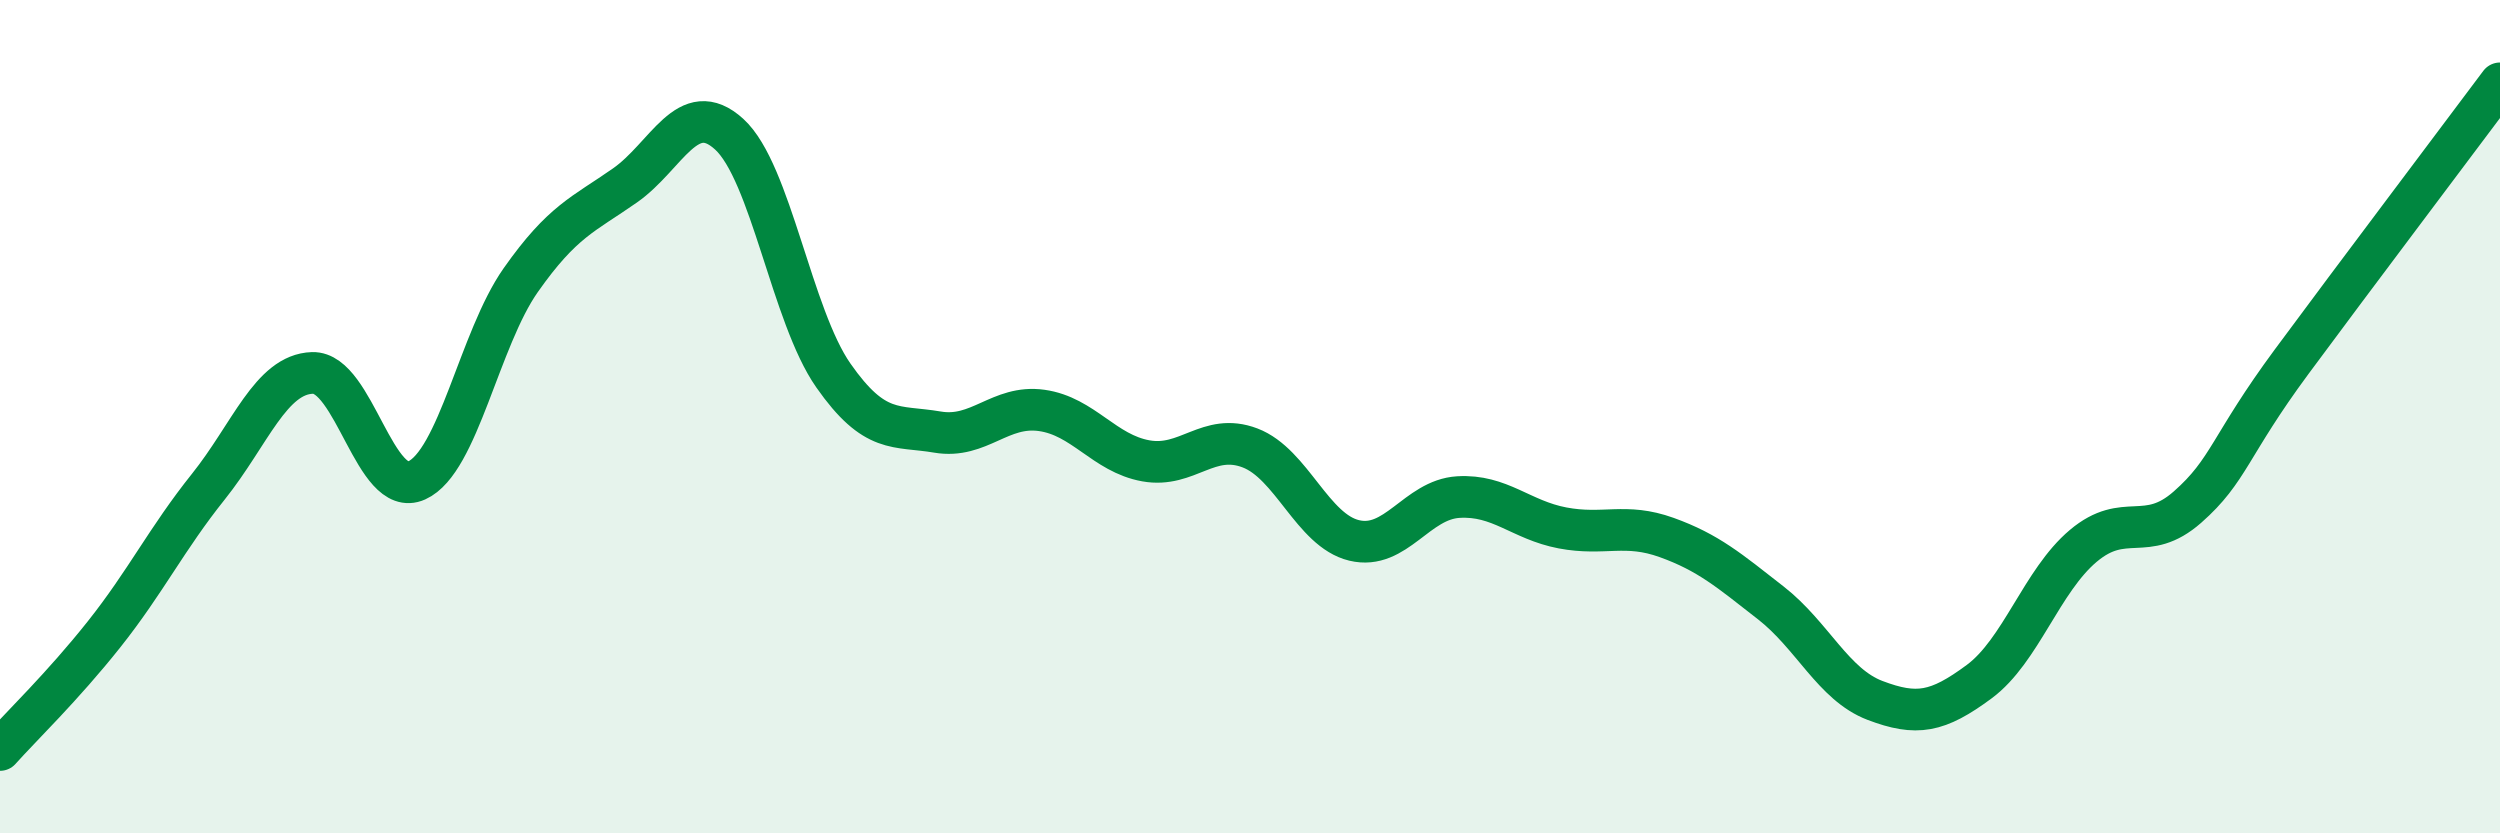
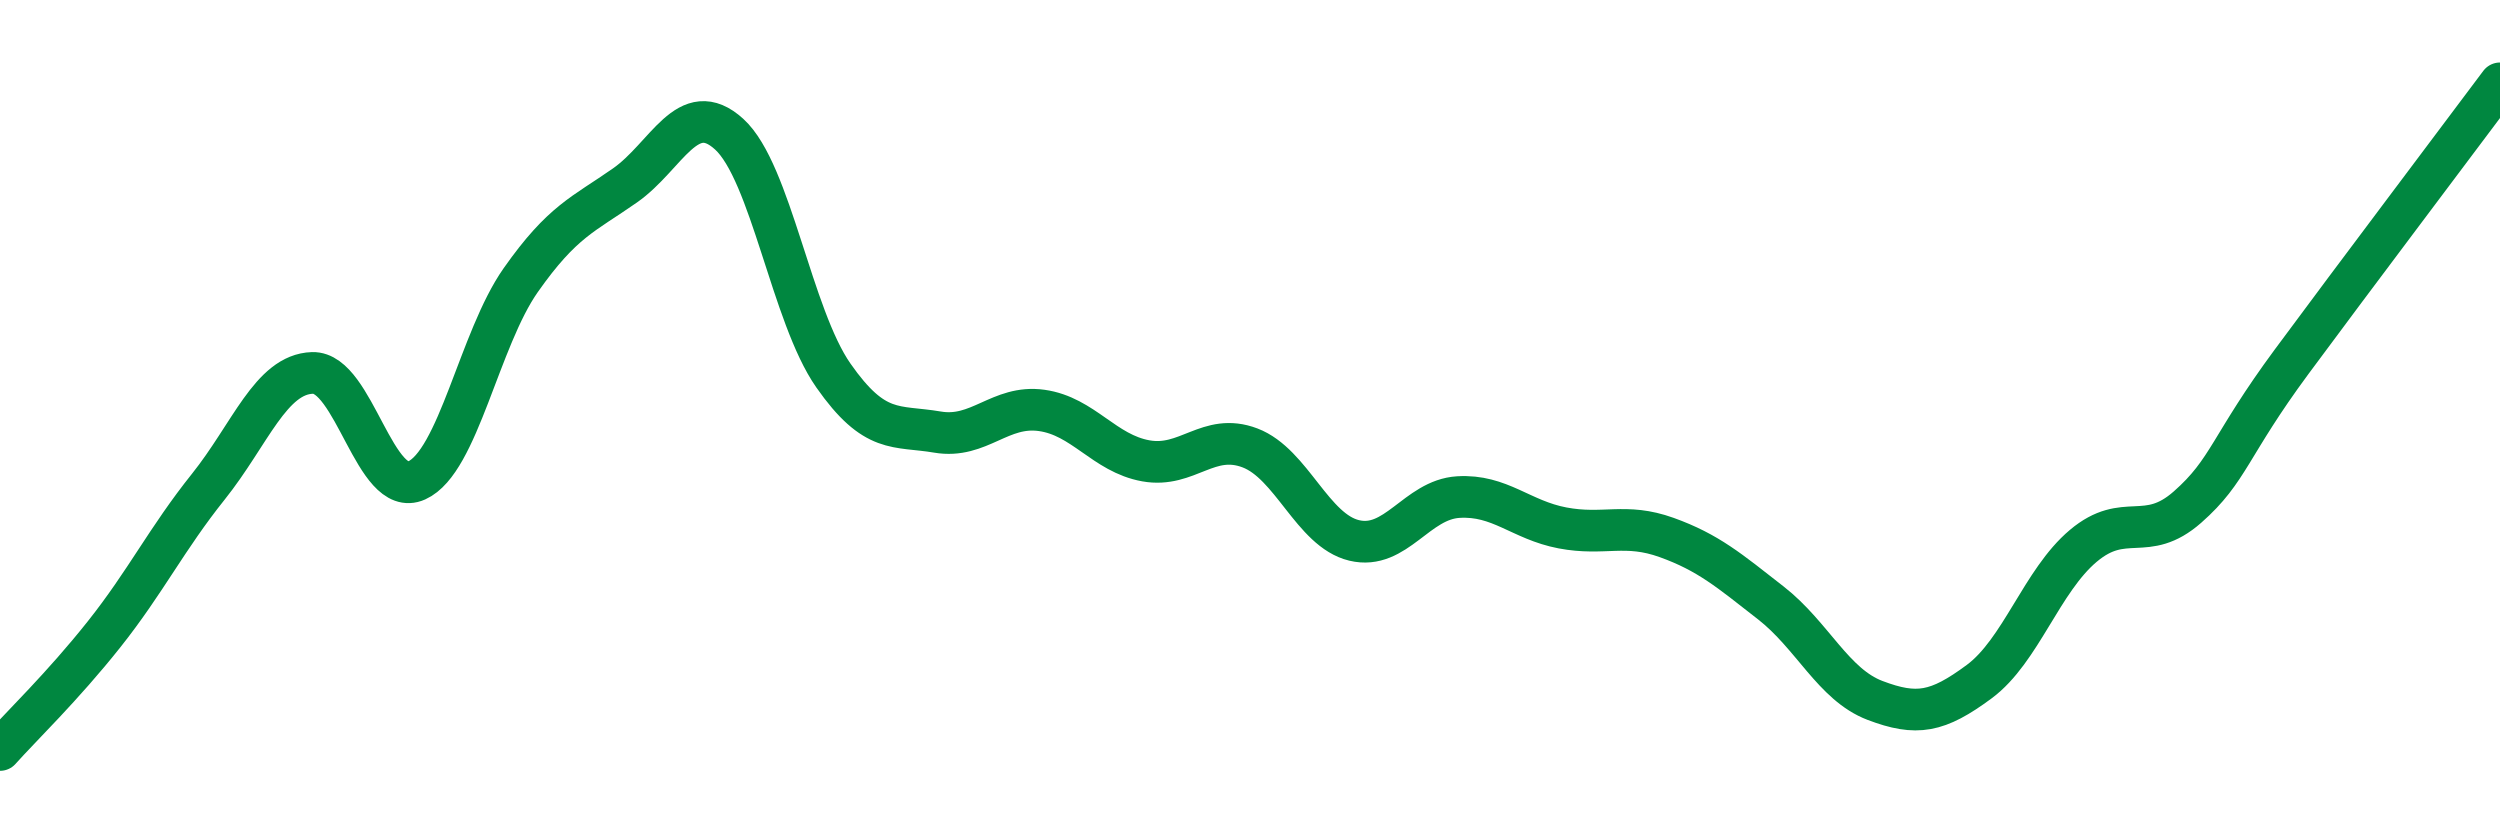
<svg xmlns="http://www.w3.org/2000/svg" width="60" height="20" viewBox="0 0 60 20">
-   <path d="M 0,18 C 0.5,17.44 1.5,16.48 2.5,15.22 C 3.5,13.96 4,12.93 5,11.68 C 6,10.43 6.5,8.98 7.5,8.95 C 8.5,8.92 9,11.98 10,11.53 C 11,11.08 11.5,8.14 12.5,6.72 C 13.5,5.3 14,5.15 15,4.45 C 16,3.75 16.5,2.31 17.5,3.22 C 18.5,4.13 19,7.58 20,9.01 C 21,10.44 21.5,10.2 22.5,10.37 C 23.5,10.54 24,9.71 25,9.85 C 26,9.99 26.5,10.88 27.5,11.06 C 28.5,11.24 29,10.37 30,10.75 C 31,11.13 31.5,12.73 32.5,12.97 C 33.5,13.21 34,11.99 35,11.93 C 36,11.87 36.5,12.48 37.5,12.67 C 38.5,12.86 39,12.54 40,12.9 C 41,13.26 41.5,13.69 42.5,14.47 C 43.5,15.25 44,16.43 45,16.81 C 46,17.19 46.5,17.1 47.5,16.36 C 48.5,15.62 49,13.94 50,13.1 C 51,12.26 51.5,13.05 52.5,12.17 C 53.5,11.29 53.5,10.71 55,8.68 C 56.5,6.65 59,3.34 60,2L60 20L0 20Z" fill="#008740" opacity="0.1" stroke-linecap="round" stroke-linejoin="round" />
  <path d="M 0,18 C 0.5,17.44 1.5,16.48 2.5,15.22 C 3.5,13.96 4,12.93 5,11.68 C 6,10.43 6.5,8.98 7.5,8.95 C 8.5,8.92 9,11.98 10,11.53 C 11,11.08 11.5,8.14 12.5,6.72 C 13.5,5.3 14,5.15 15,4.45 C 16,3.75 16.5,2.31 17.5,3.22 C 18.5,4.13 19,7.58 20,9.01 C 21,10.44 21.5,10.2 22.5,10.37 C 23.5,10.54 24,9.71 25,9.85 C 26,9.99 26.5,10.88 27.5,11.06 C 28.5,11.24 29,10.37 30,10.75 C 31,11.13 31.5,12.73 32.5,12.97 C 33.5,13.21 34,11.99 35,11.93 C 36,11.87 36.5,12.48 37.5,12.67 C 38.5,12.86 39,12.54 40,12.9 C 41,13.26 41.5,13.69 42.5,14.47 C 43.5,15.25 44,16.43 45,16.81 C 46,17.19 46.5,17.1 47.5,16.36 C 48.5,15.62 49,13.94 50,13.1 C 51,12.26 51.5,13.05 52.5,12.17 C 53.5,11.29 53.5,10.71 55,8.68 C 56.5,6.65 59,3.34 60,2" stroke="#008740" stroke-width="1" fill="none" stroke-linecap="round" stroke-linejoin="round" />
</svg>